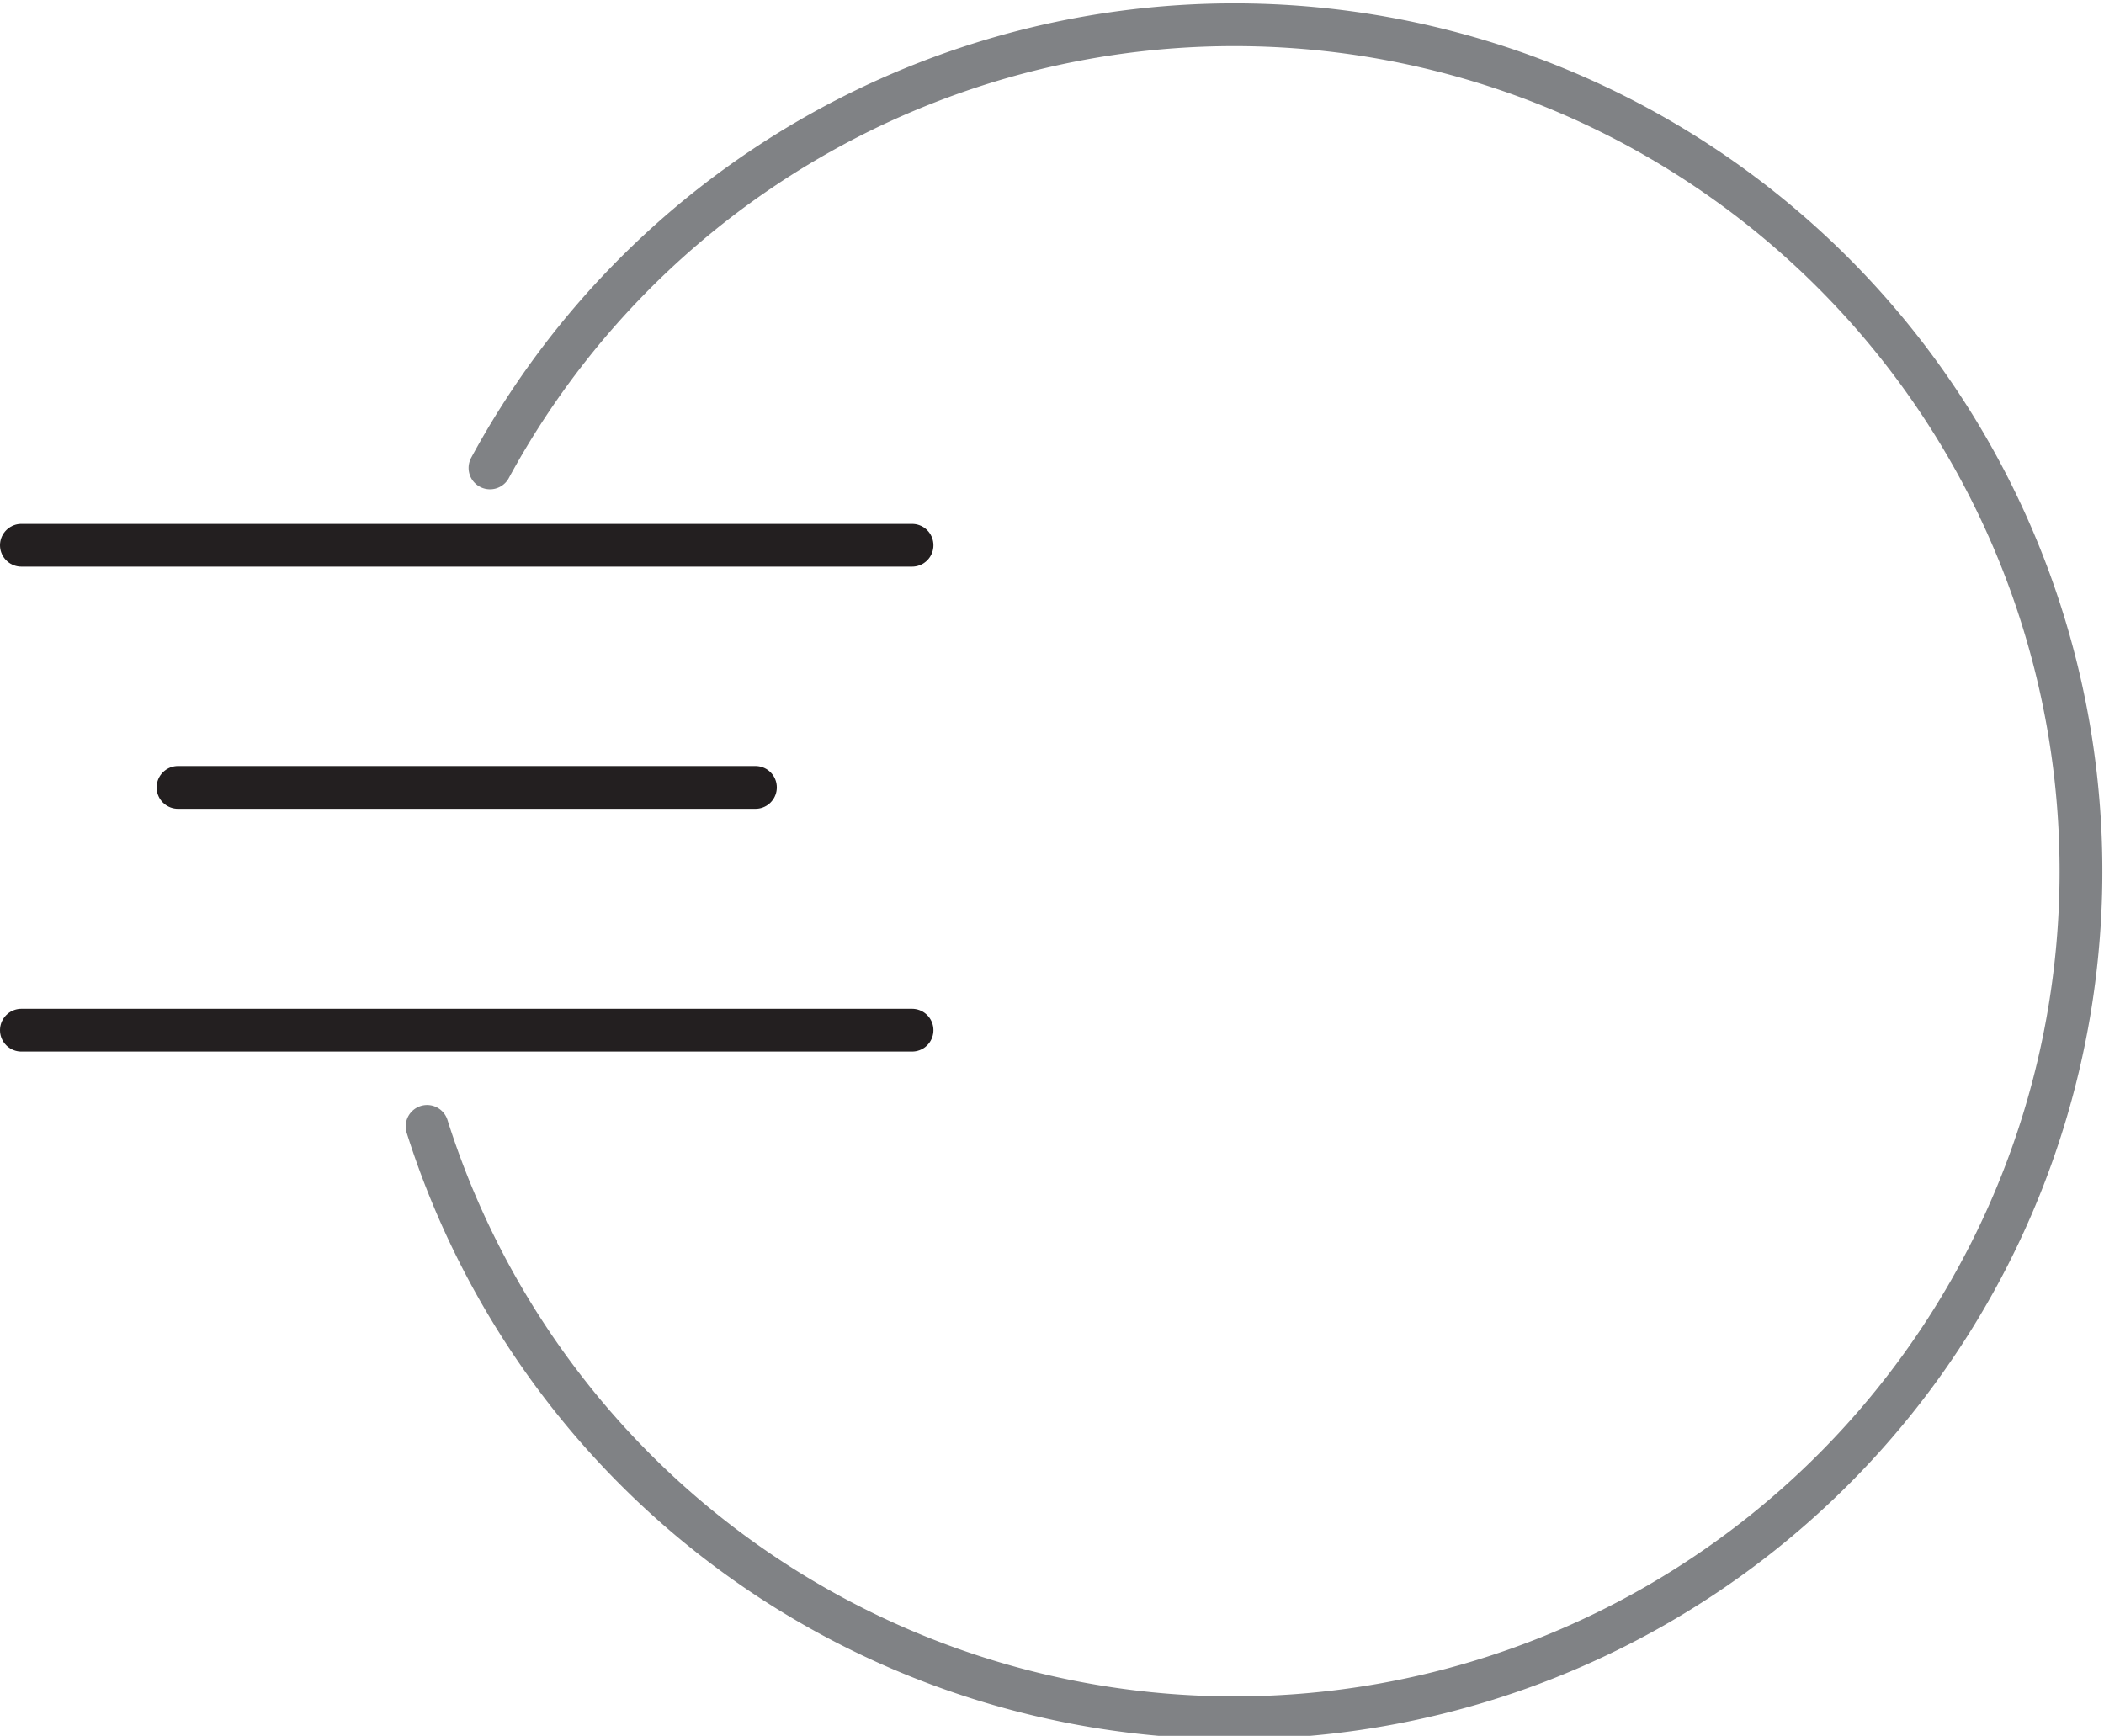
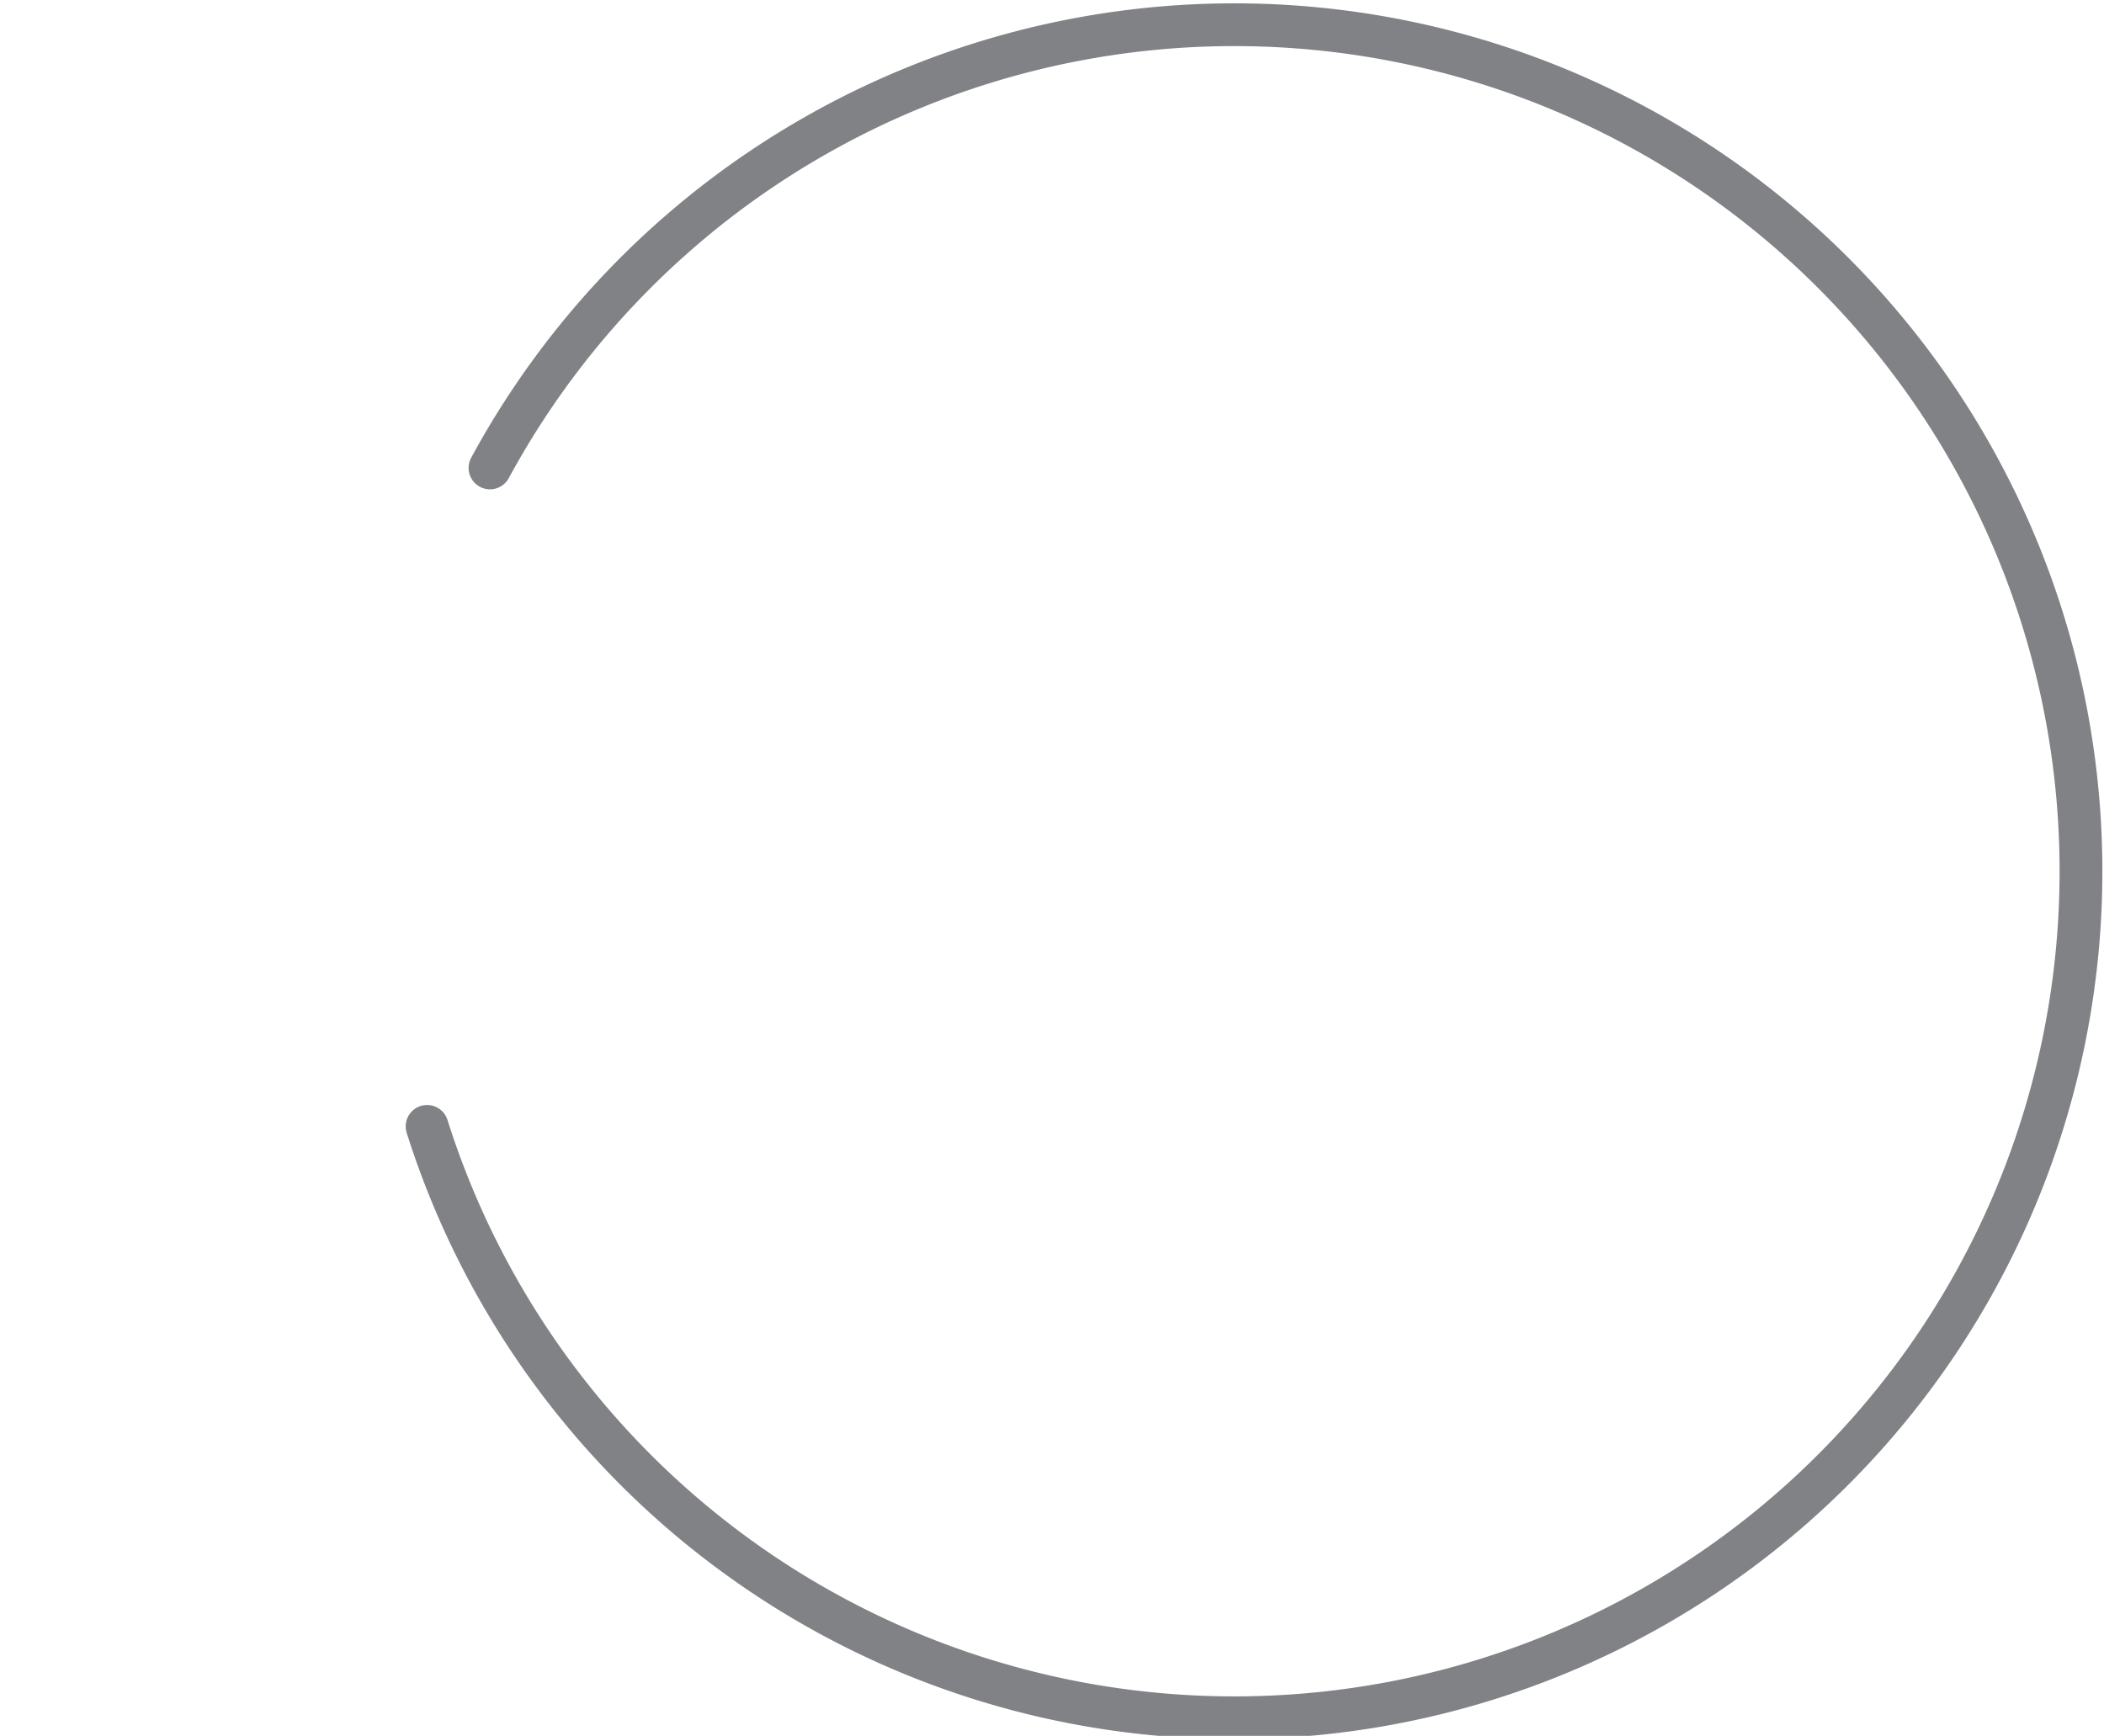
<svg xmlns="http://www.w3.org/2000/svg" viewBox="0 0 33.45 27.6">
  <defs>
    <style>.cls-1,.cls-2{fill:none;stroke-linecap:round;stroke-miterlimit:10;stroke-width:0.68px;}.cls-1{stroke:#808285;}.cls-2{stroke:#231f20;}</style>
  </defs>
  <title>Risorsa 12</title>
  <g id="Livello_2" data-name="Livello 2">
    <g id="Livello_1-2" data-name="Livello 1">
      <path class="cls-1" d="M7.79,7.44a13.46,13.46,0,1,1-1,10.47" />
-       <line class="cls-2" x1="0.34" y1="8.67" x2="14.5" y2="8.67" />
-       <line class="cls-2" x1="12.01" y1="12.52" x2="2.83" y2="12.52" />
-       <line class="cls-2" x1="0.34" y1="16.38" x2="14.5" y2="16.38" />
    </g>
  </g>
</svg>